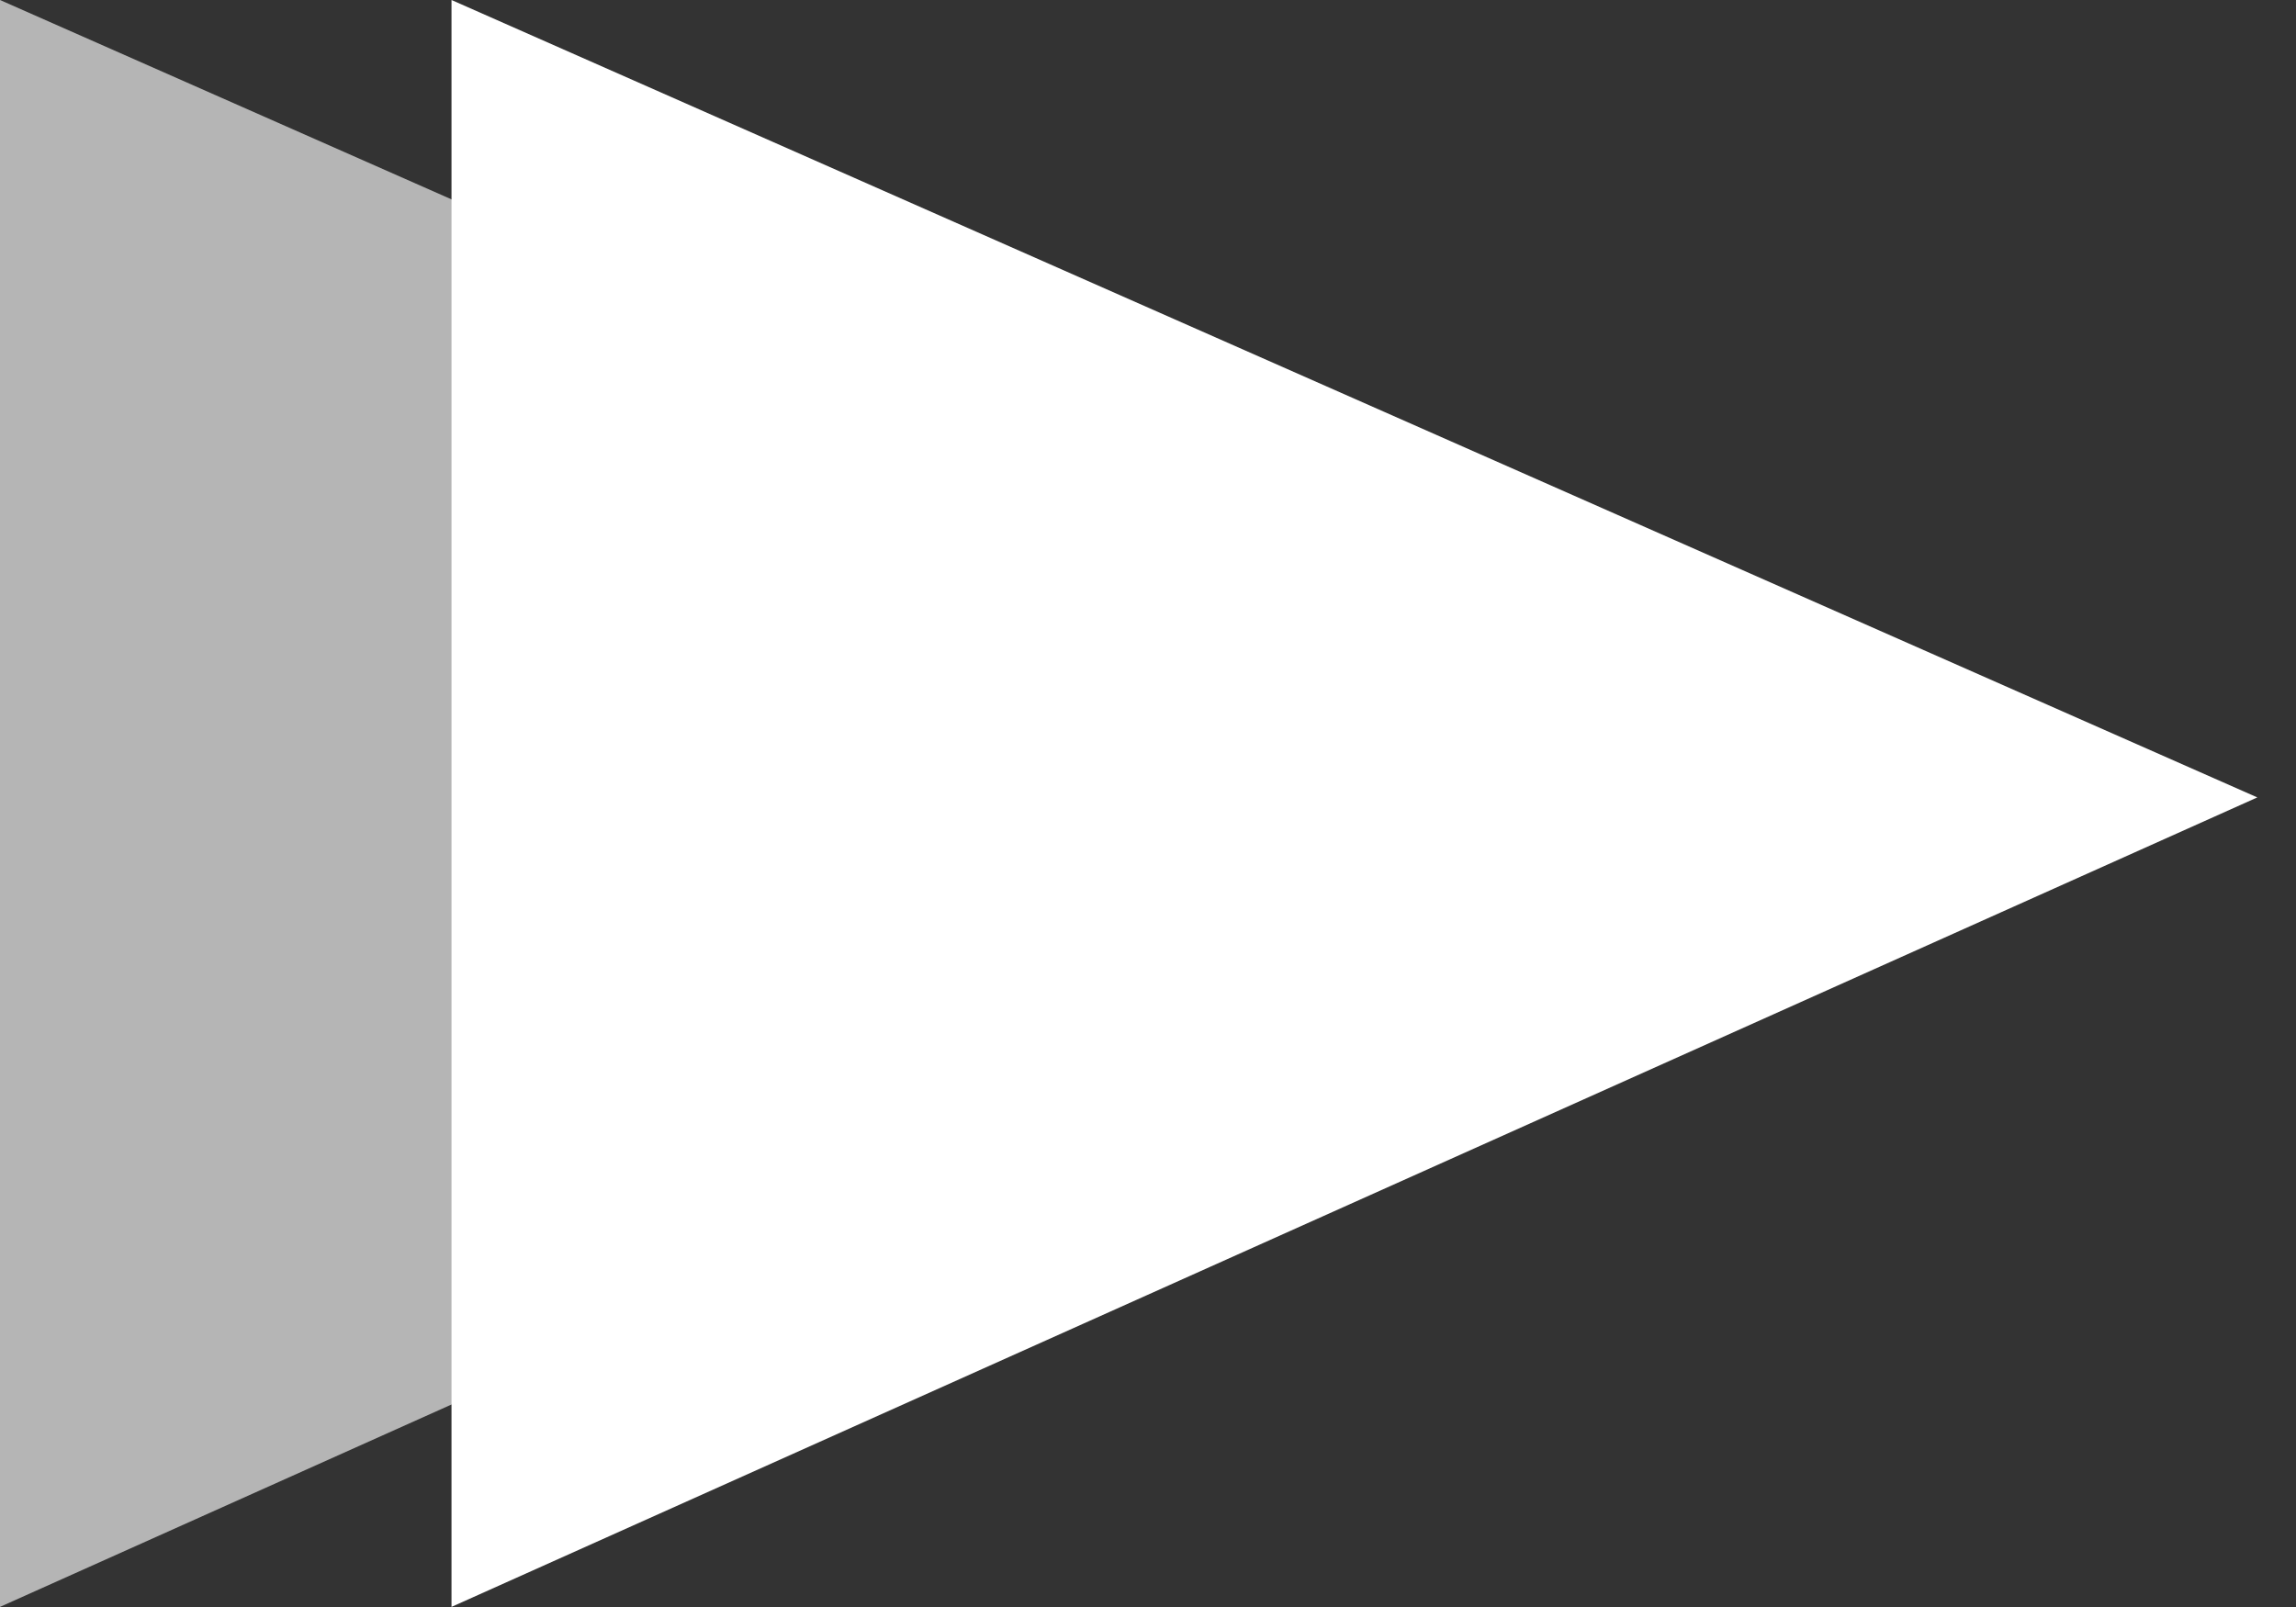
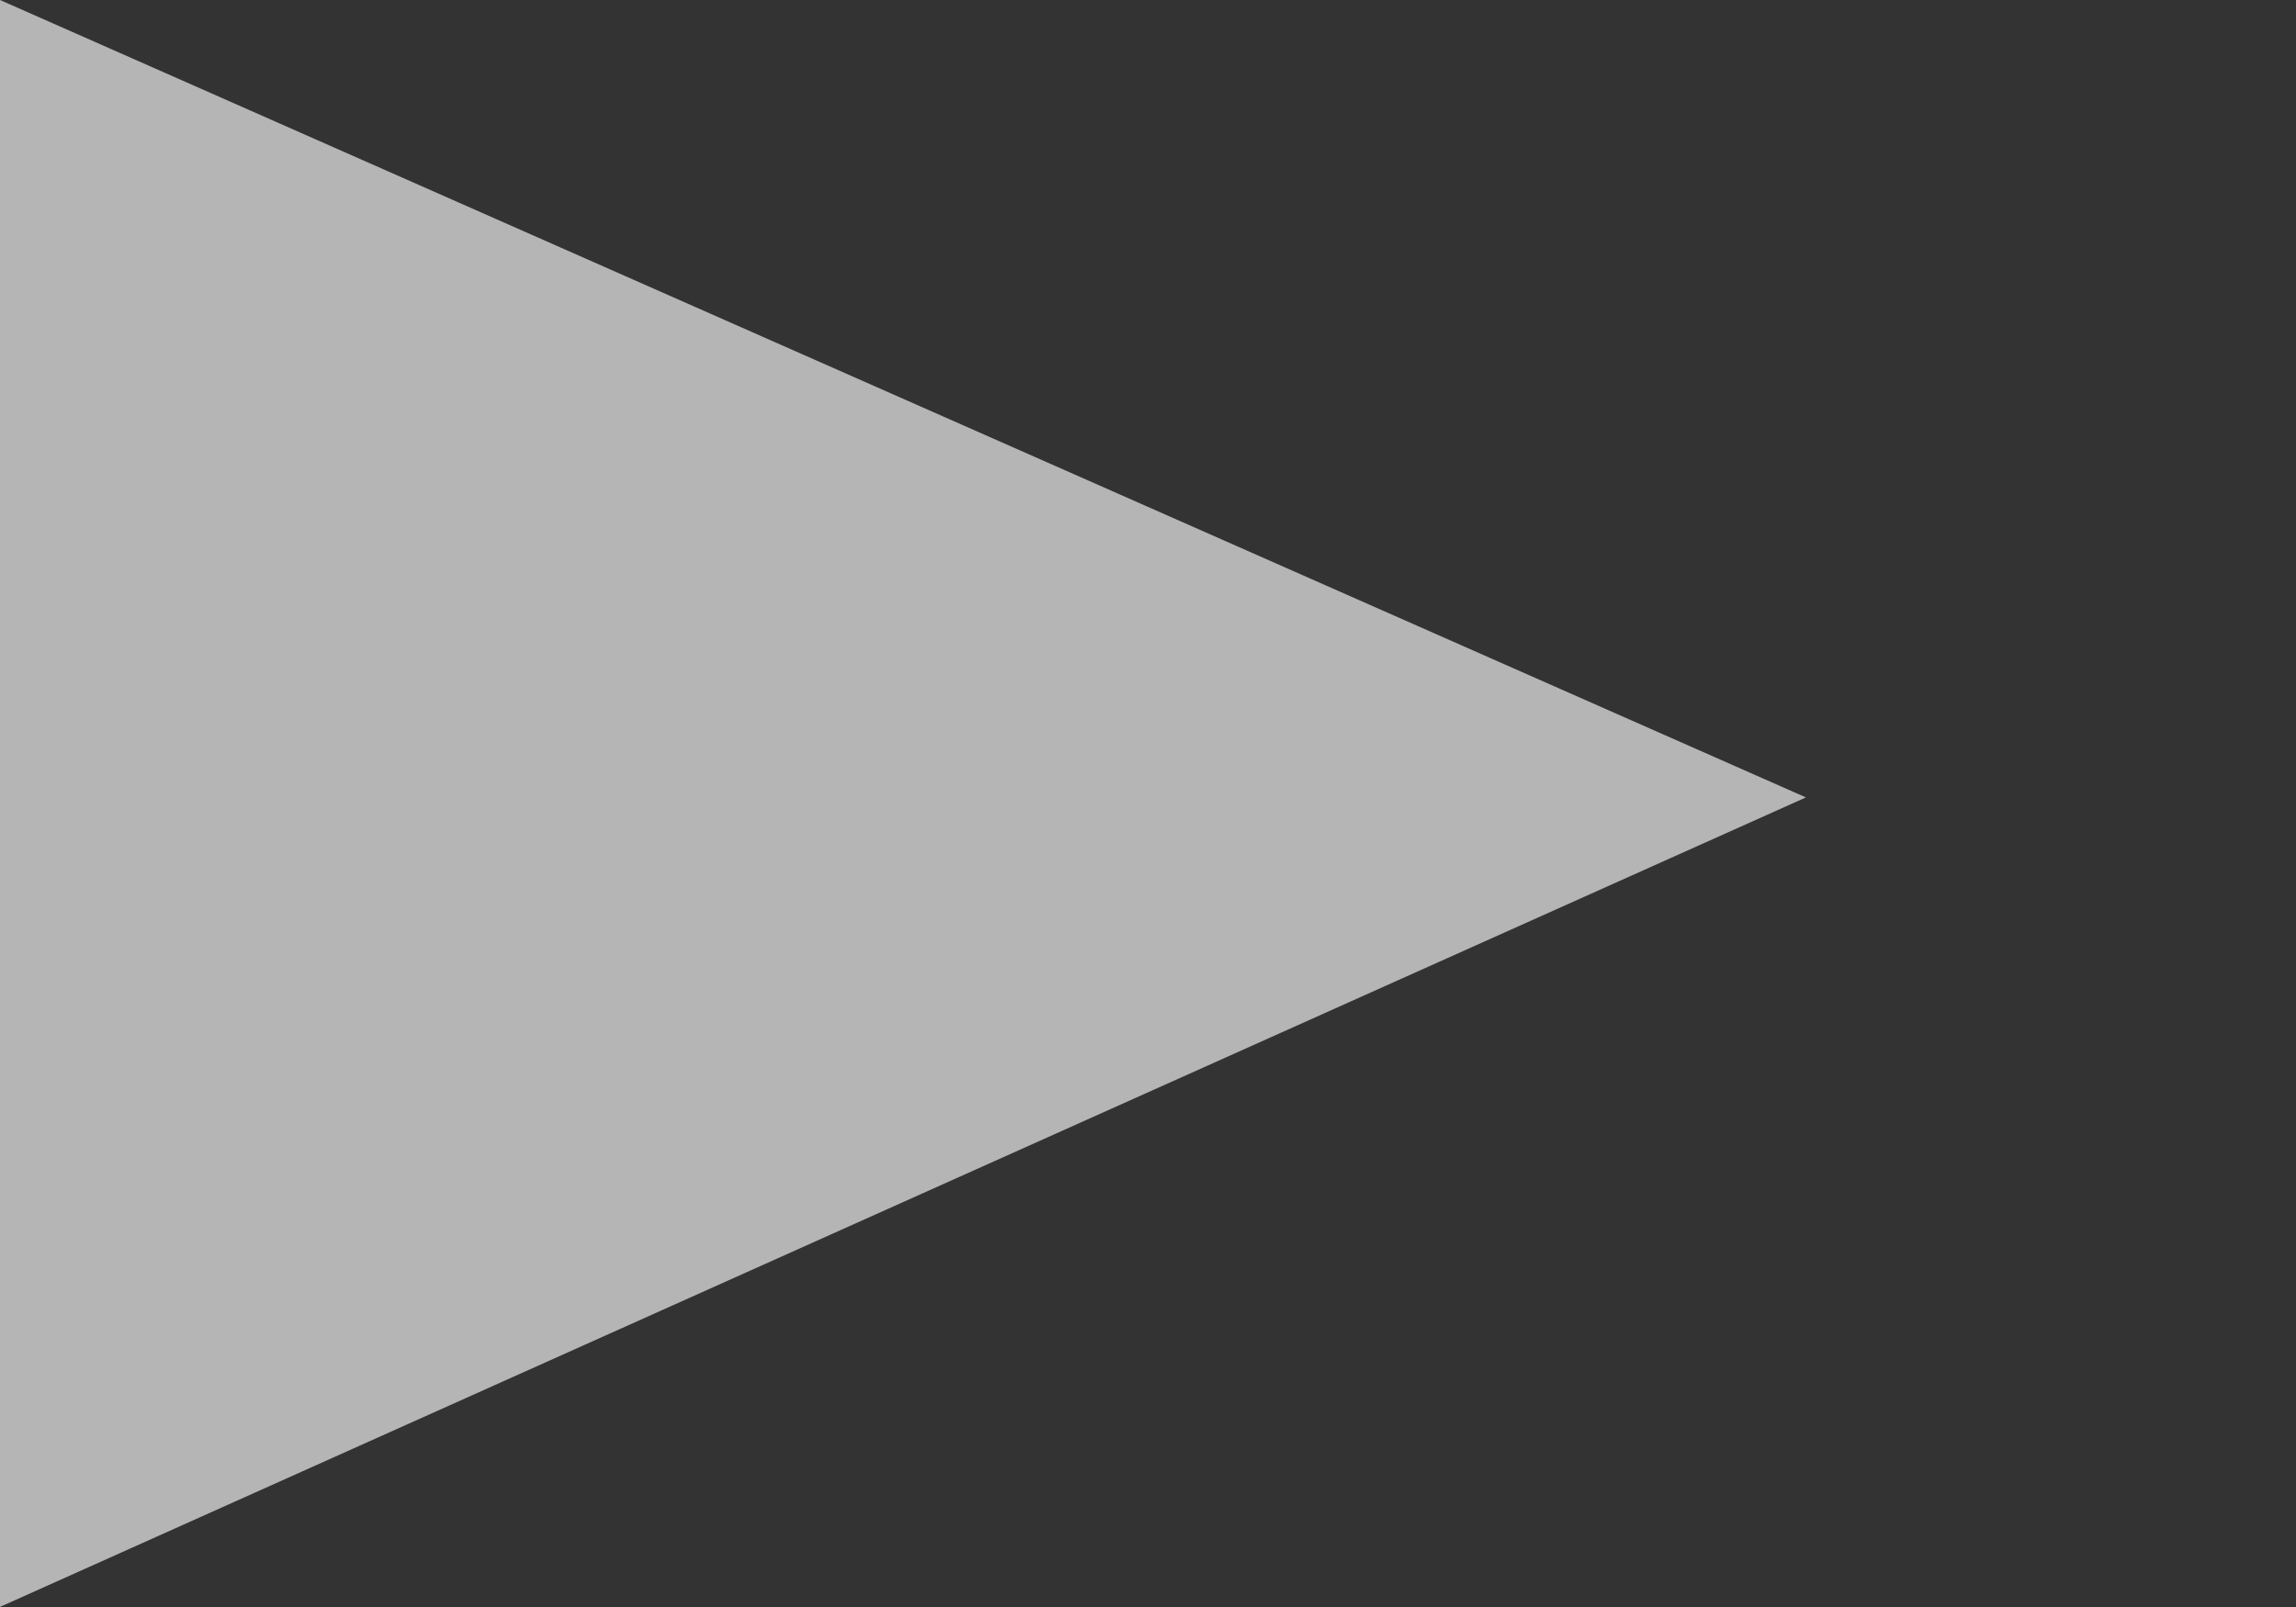
<svg xmlns="http://www.w3.org/2000/svg" width="20" height="14" viewBox="0 0 20 14" fill="none">
  <rect x="0" y="0" width="20" height="14" fill="#333333" stroke="none" />
  <path d="M0 13.999L15.731 6.947L3.43803e-06 -2.38419e-05L0 13.999Z" fill="#B5B5B5" />
-   <path d="M3.933 13.999L19.663 6.947L3.933 -2.38419e-05L3.933 13.999Z" fill="white" />
</svg>